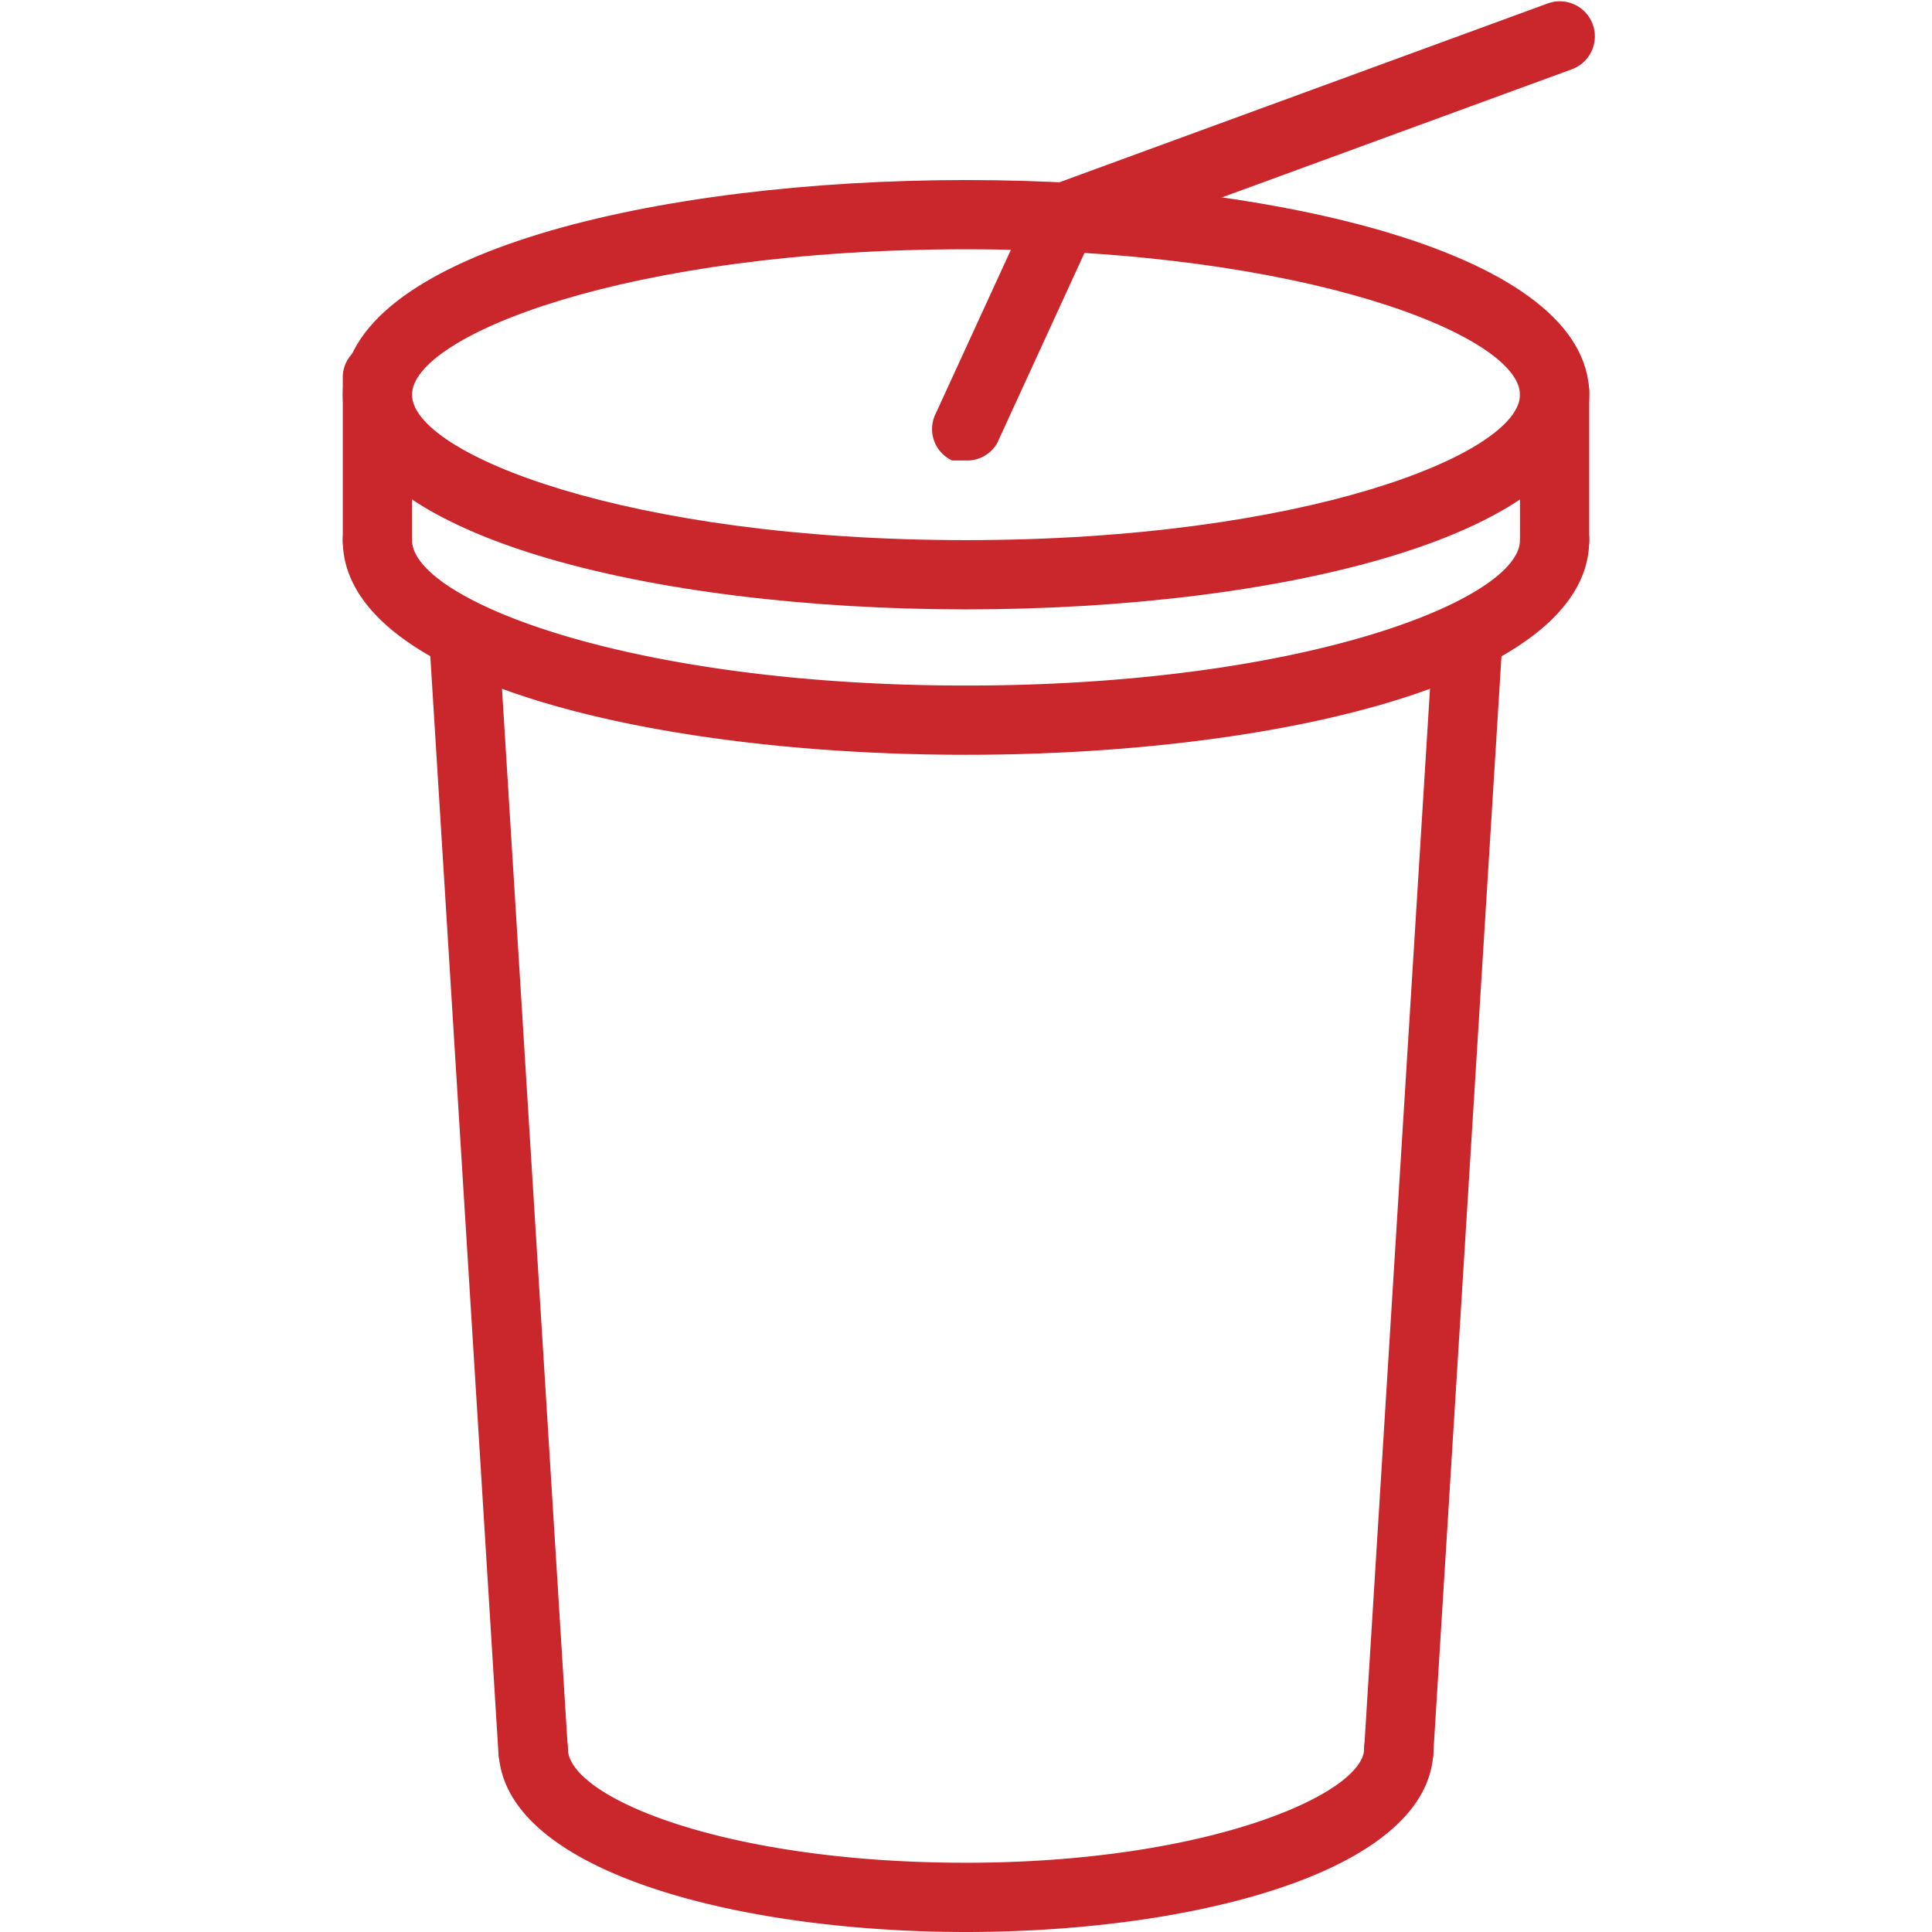
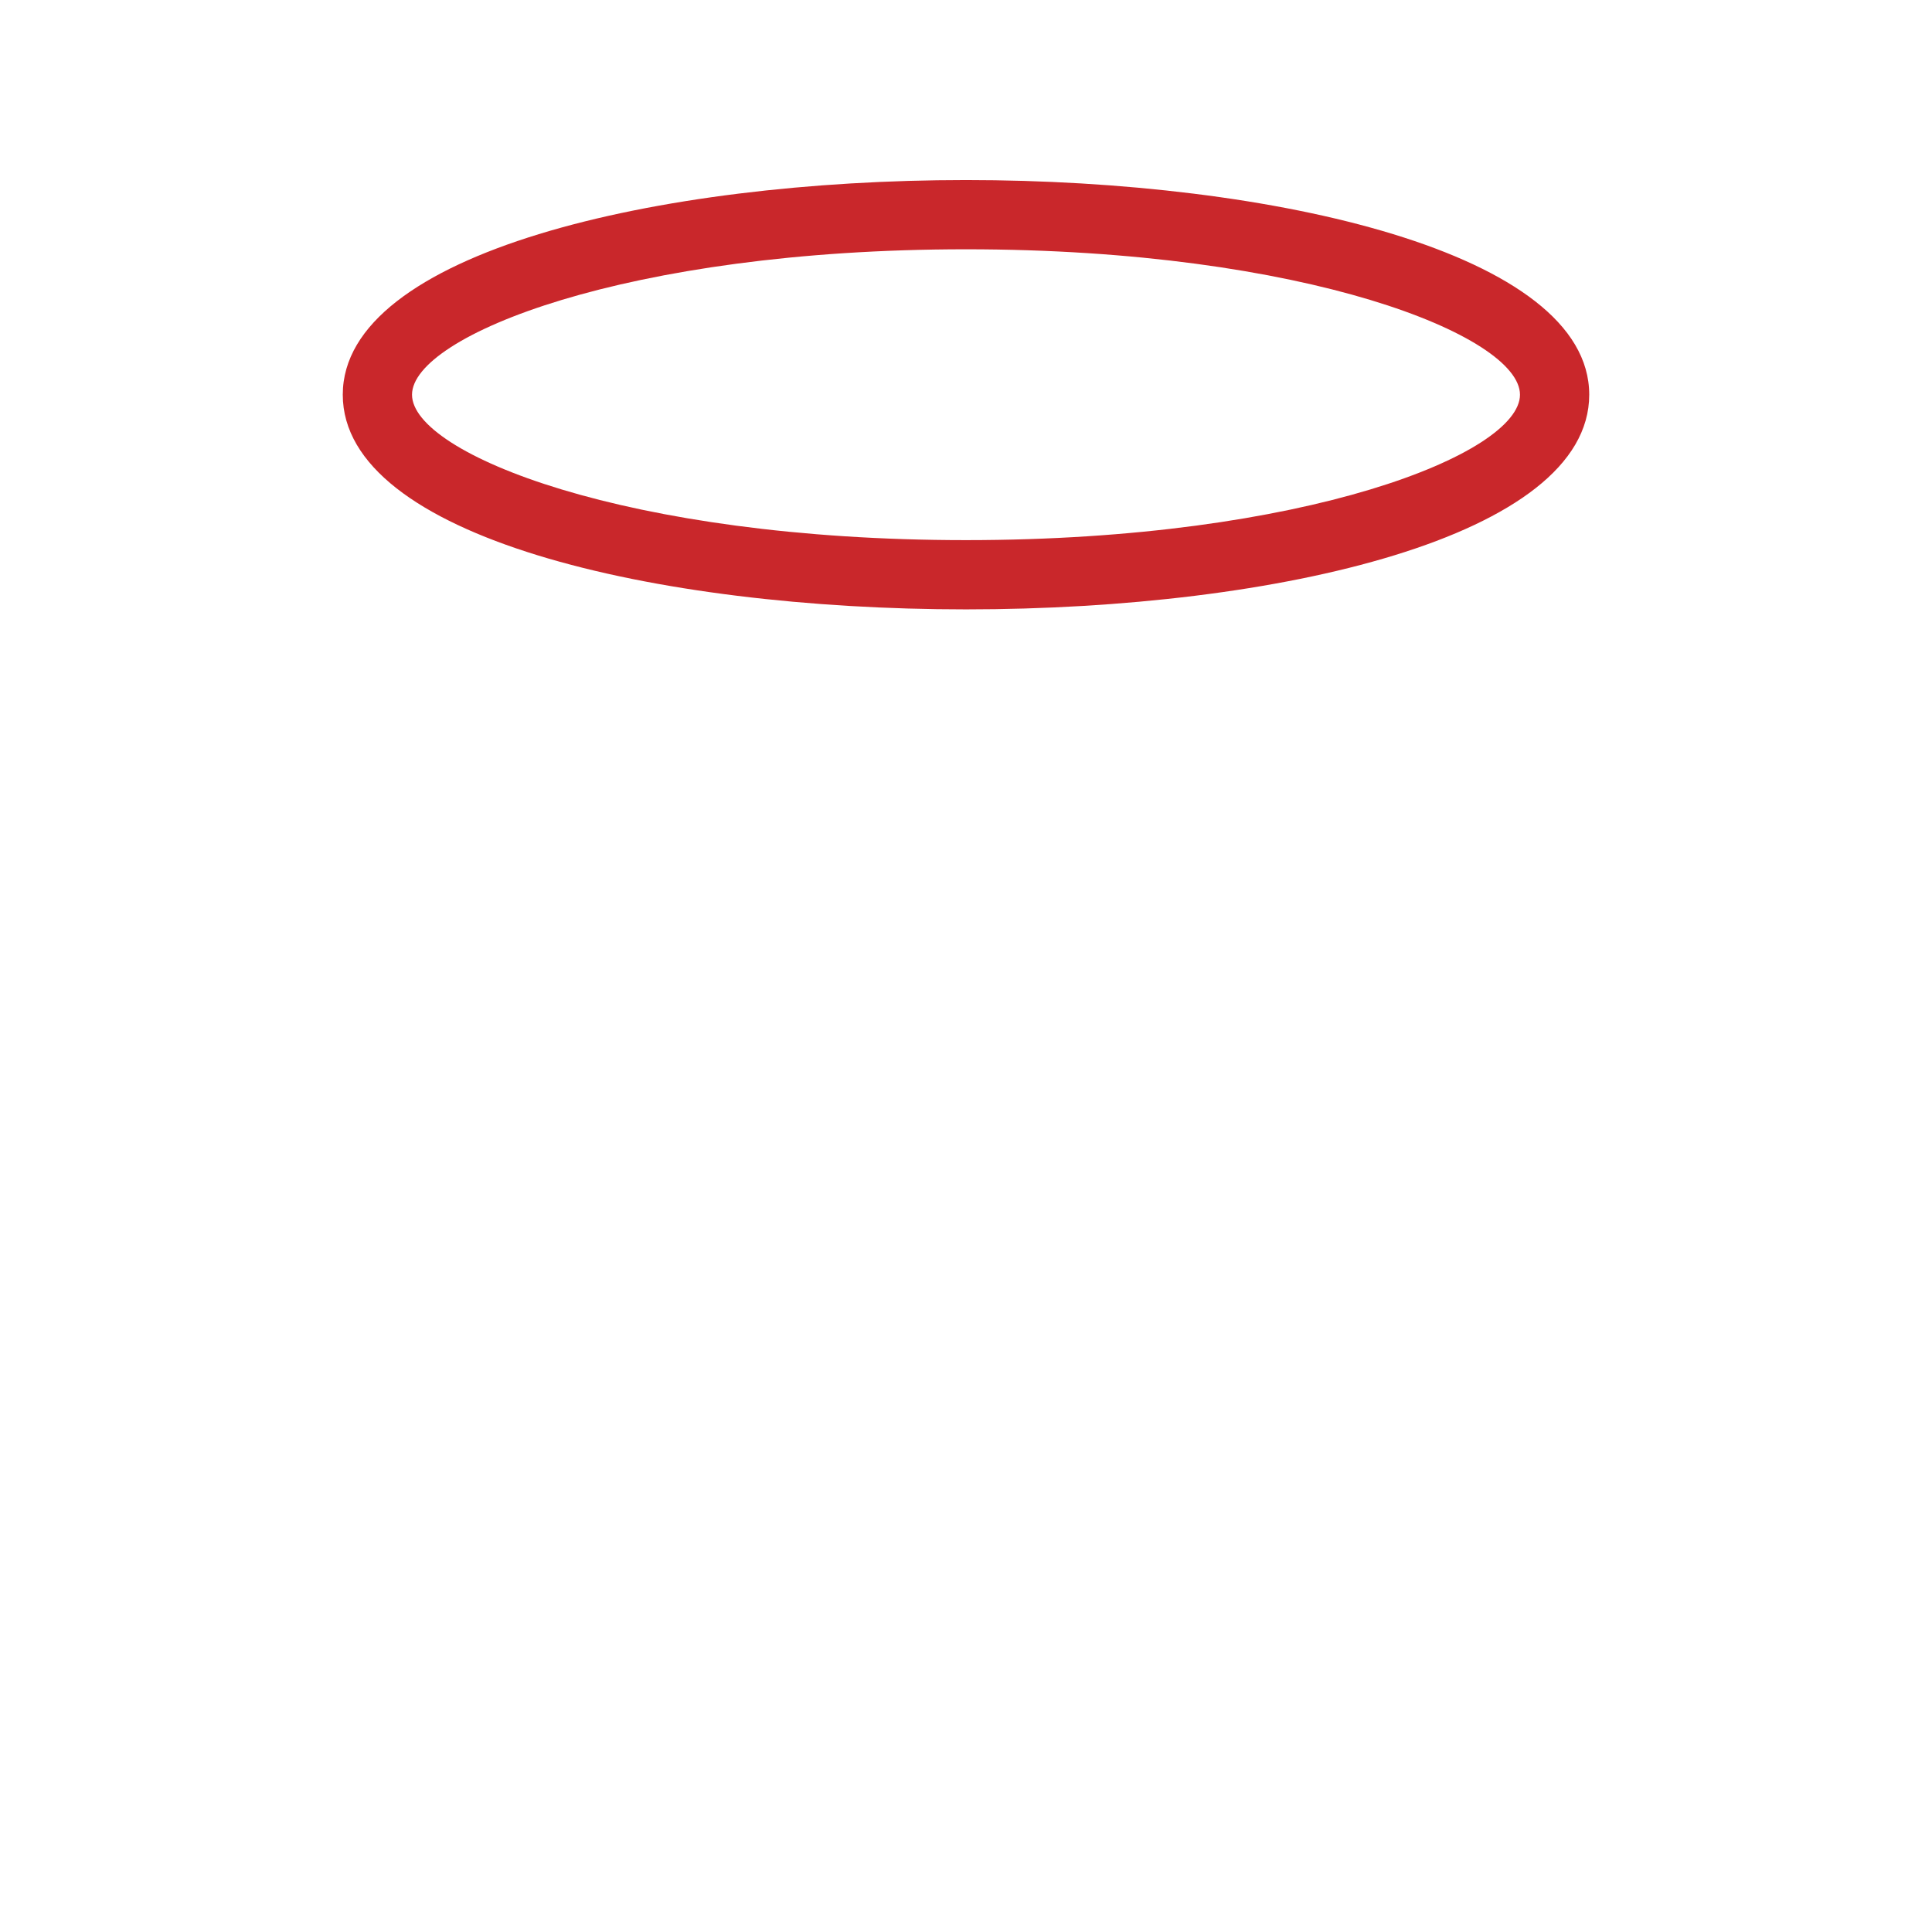
<svg xmlns="http://www.w3.org/2000/svg" viewBox="0 0 36 55.8" width="53" height="53">
  <g fill="#c9272b">
-     <path d="M5.5 51.6a1 1 0 0 1-1-.9l-2-32.2a1 1 0 0 1 .9-1.1 1 1 0 0 1 1.1.9l2 32.2a1 1 0 0 1-.9 1.1h-.1zm25 0h-.1a1 1 0 0 1-.9-1.1l2-32.2a1.001 1.001 0 1 1 2 .1l-2 32.2a1 1 0 0 1-1 1z" fill="#c9272b" />
-     <path d="M18 55.8c-6.7 0-13.5-1.8-13.5-5.3a1 1 0 0 1 2 0c0 1.4 4.5 3.3 11.5 3.3s11.5-2 11.5-3.3a1 1 0 0 1 2 0c0 3.5-6.8 5.3-13.5 5.3zm0-34c-9 0-18-2.1-18-6.2a1 1 0 0 1 2 0c0 1.7 6.2 4.2 16 4.2s16-2.5 16-4.2a1 1 0 0 1 2 0c0 4.1-9 6.2-18 6.2z" fill="#c9272b" />
    <path d="M18 17.6c-9 0-18-2.1-18-6.2s9.1-6.2 18-6.2 18 2.1 18 6.2-9 6.2-18 6.2zm0-10.4c-9.8 0-16 2.5-16 4.2s6.2 4.2 16 4.2 16-2.5 16-4.2-6.2-4.2-16-4.2z" fill="#c9272b" />
-     <path d="M1 16.6a1 1 0 0 1-1-1v-4.7a1 1 0 0 1 2 0v4.7a1 1 0 0 1-1 1zm34 0a1 1 0 0 1-1-1v-4.3a1 1 0 0 1 2 0v4.3a1 1 0 0 1-1 1zm-17-3.3h-.4a1 1 0 0 1-.5-1.3l2.8-6.1a1 1 0 0 1 1.8.8l-2.8 6.1a1 1 0 0 1-.9.5z" fill="#c9272b" />
-     <path d="M20.9 7.2a1 1 0 0 1-.3-1.9L34.8.1a1.012 1.012 0 0 1 .7 1.9L21.3 7.2H21z" fill="#c9272b" />
  </g>
</svg>